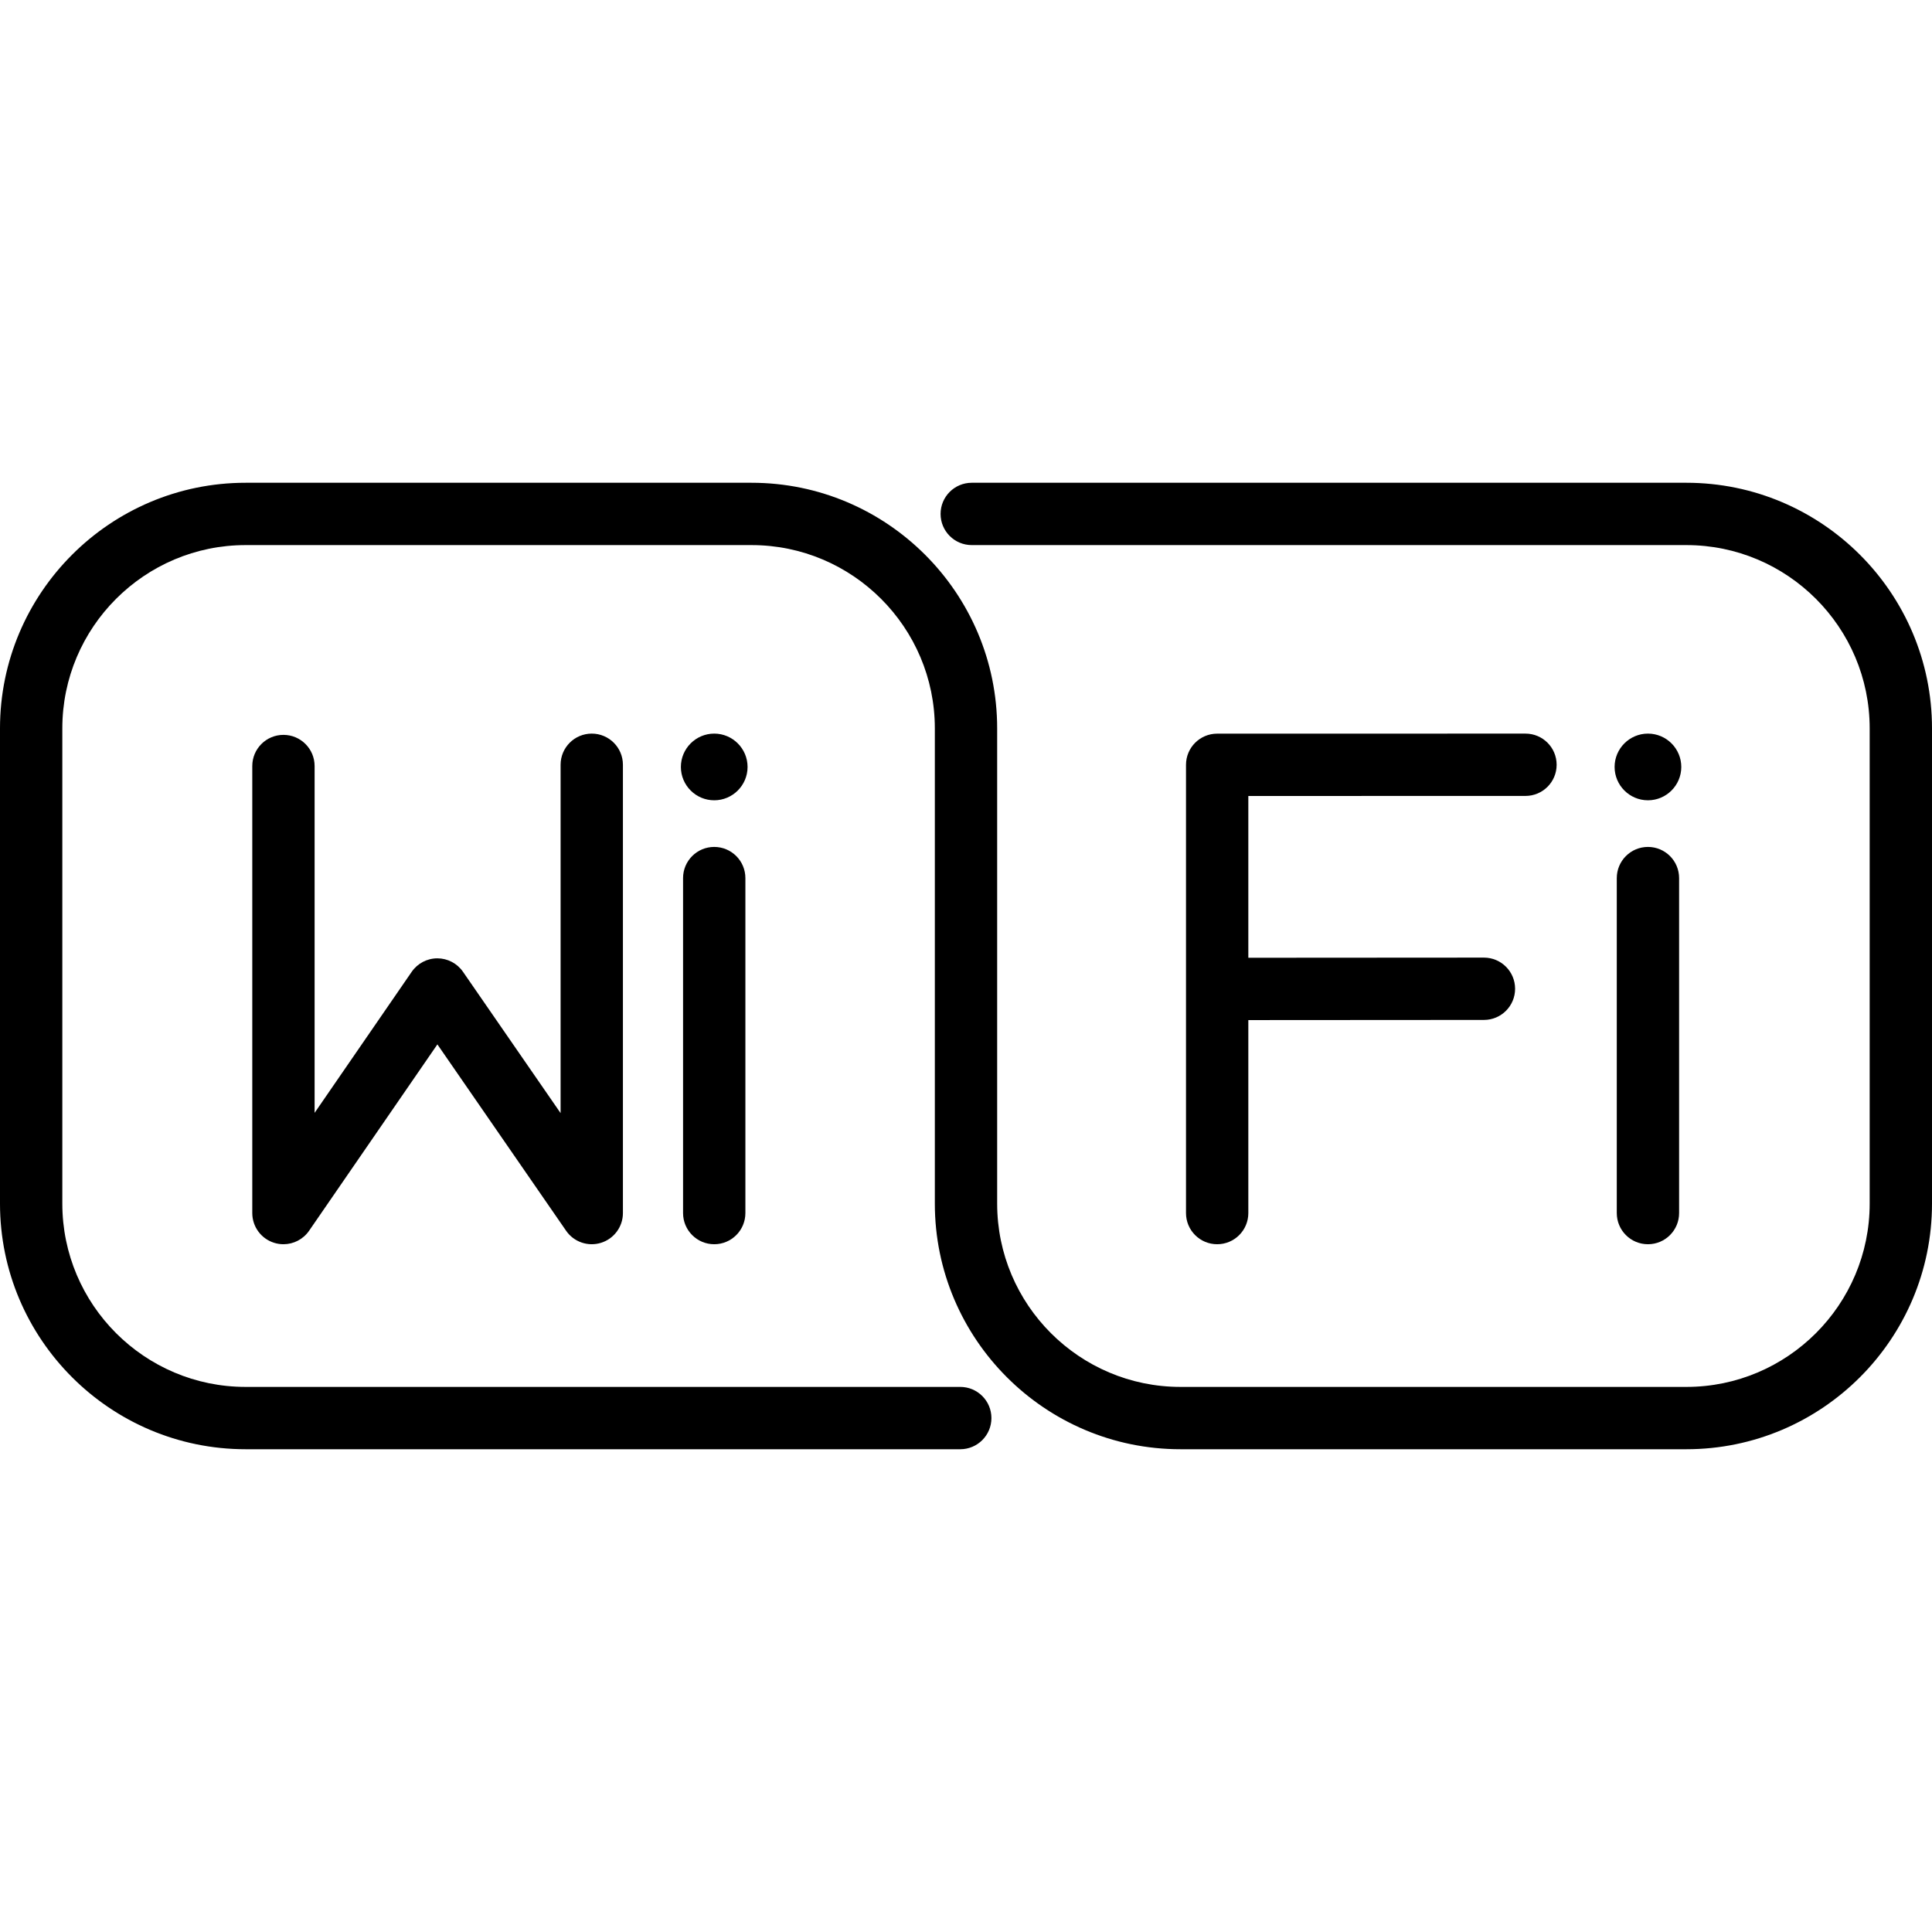
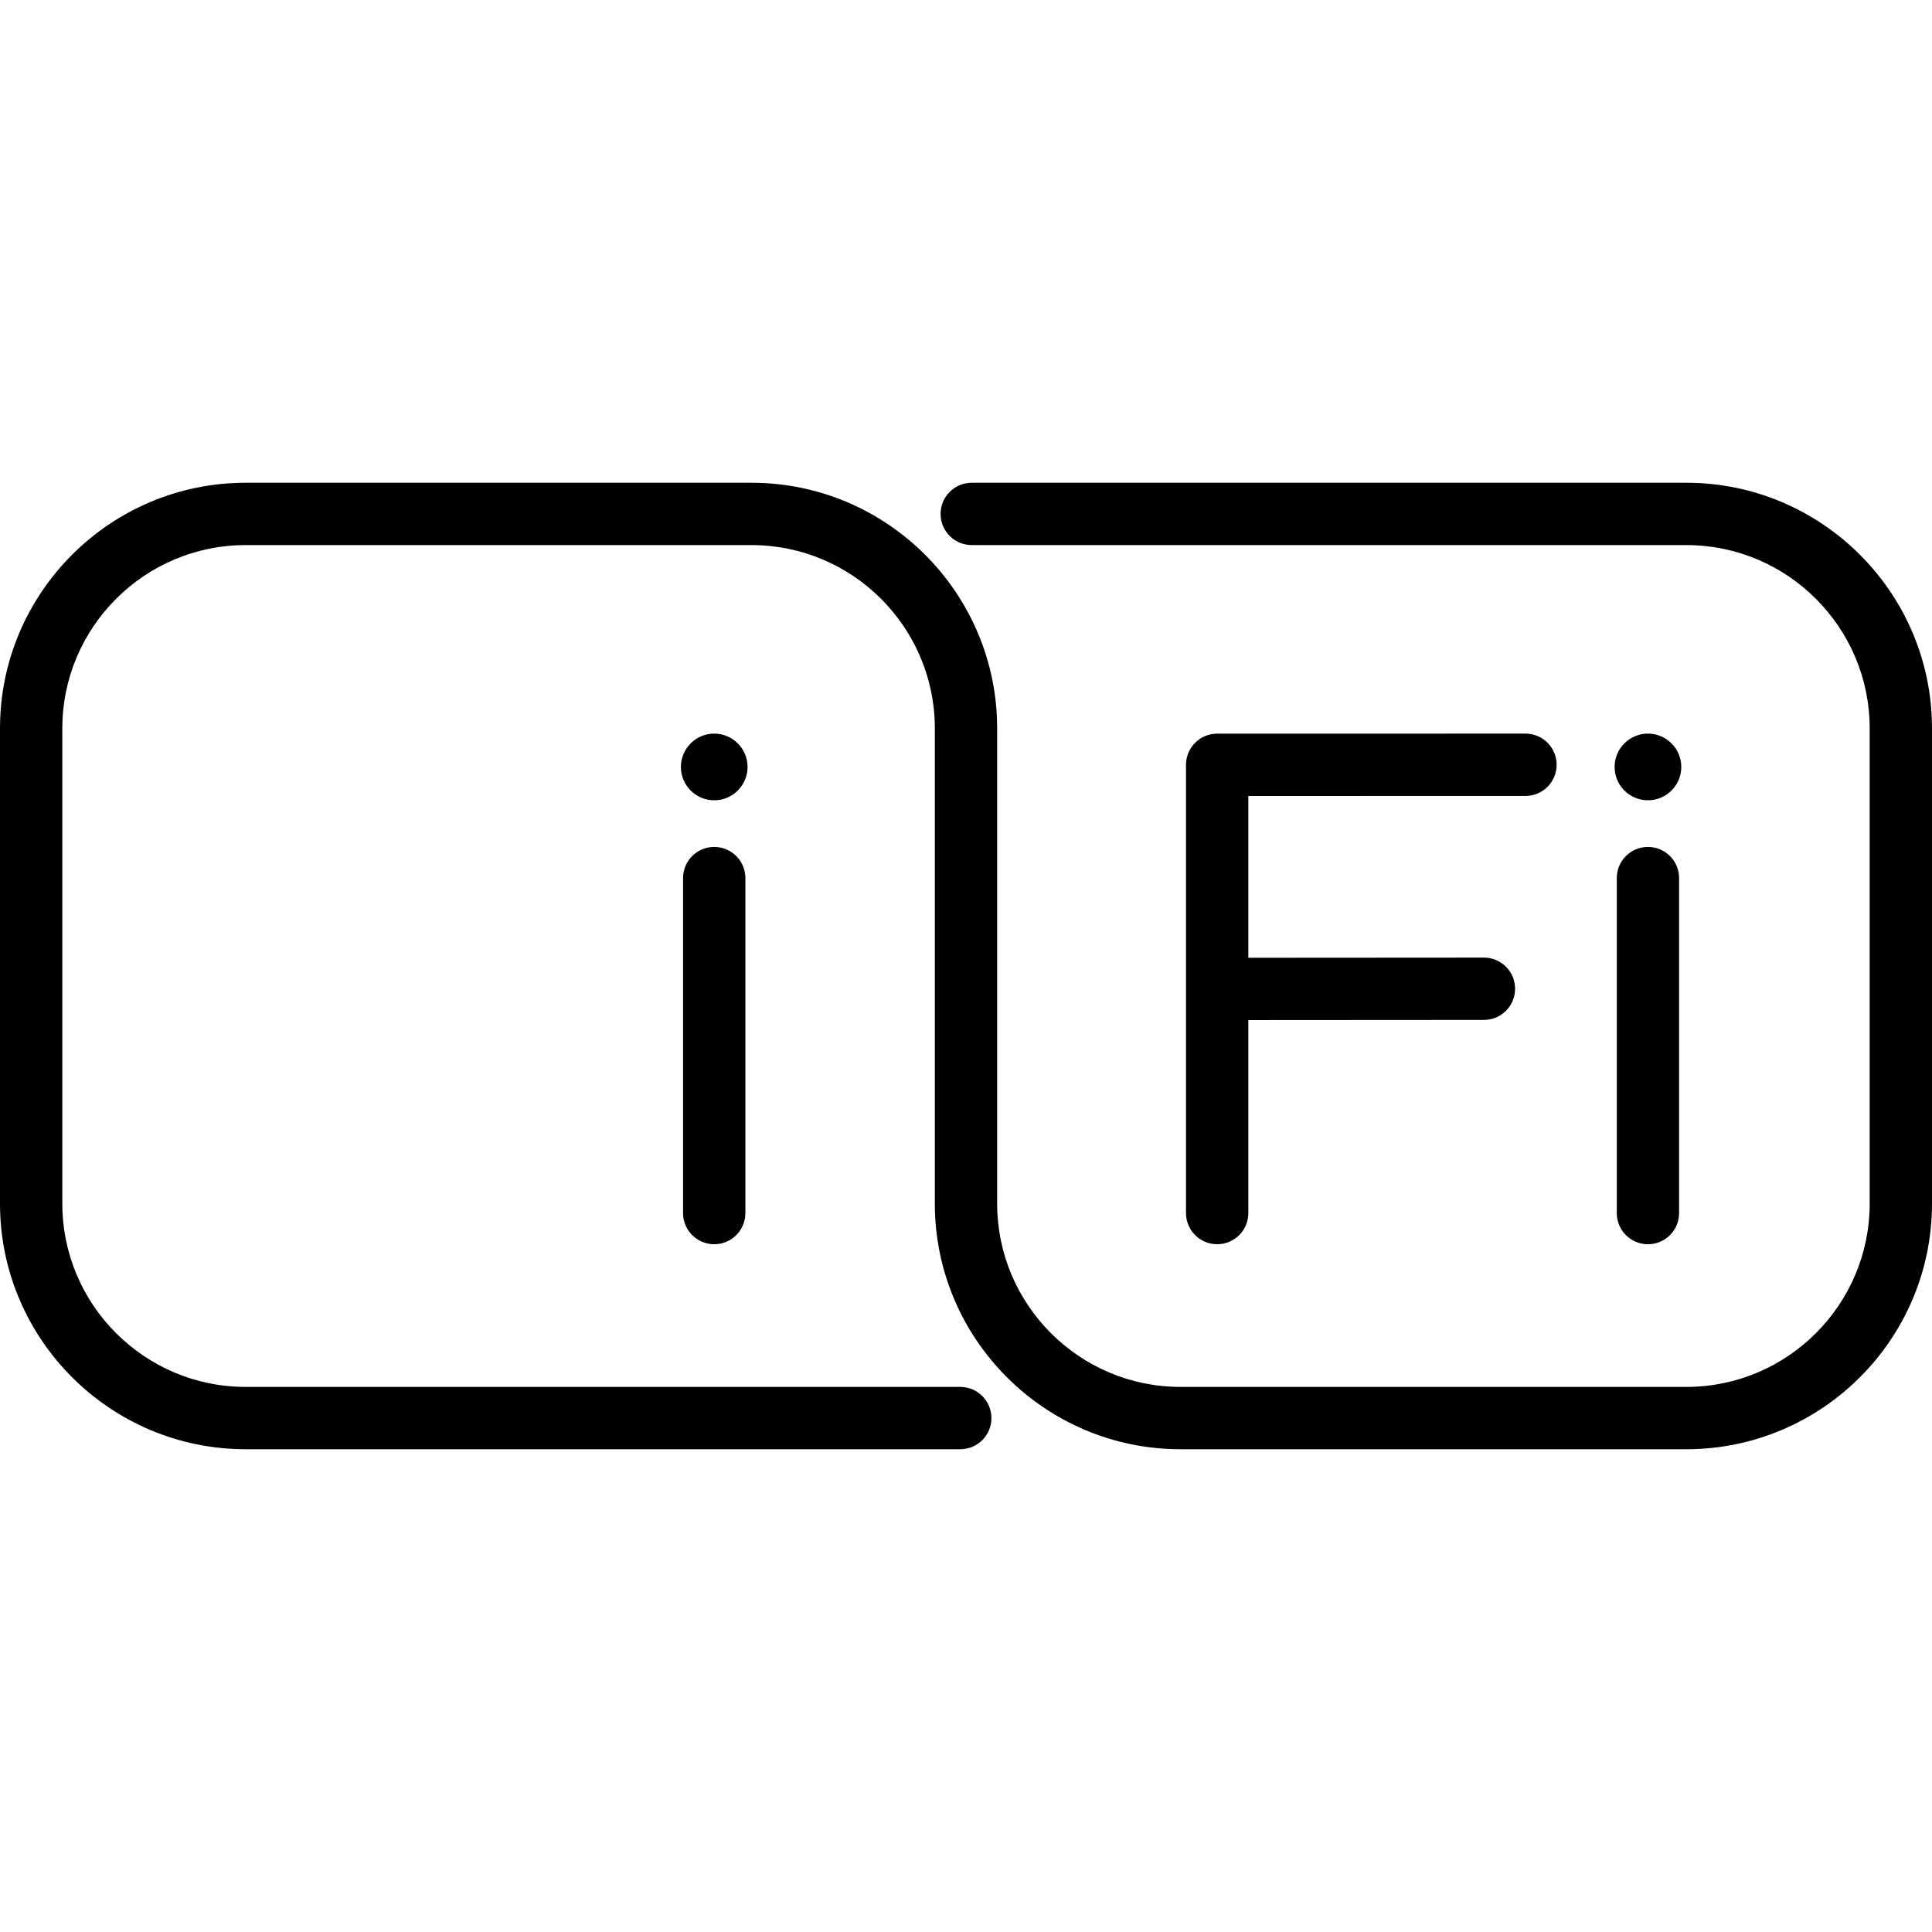
<svg xmlns="http://www.w3.org/2000/svg" version="1.1" id="Capa_1" x="0px" y="0px" viewBox="0 0 465 465" style="enable-background:new 0 0 465 465;" xml:space="preserve">
  <g>
    <path d="M405.881,116.193h-172c-4.142,0-7.5,3.357-7.5,7.5s3.358,7.5,7.5,7.5h172c24.327,0,44.119,19.792,44.119,44.119v114.375   c0,24.327-19.792,44.119-44.119,44.119H284.119c-24.327,0-44.119-19.792-44.119-44.119V175.313   c0-32.599-26.521-59.119-59.119-59.119H59.119C26.521,116.193,0,142.714,0,175.313v114.375c0,32.599,26.521,59.119,59.119,59.119   h172c4.143,0,7.5-3.357,7.5-7.5s-3.357-7.5-7.5-7.5h-172C34.792,333.807,15,314.015,15,289.688V175.313   c0-24.327,19.792-44.119,44.119-44.119h121.762c24.327,0,44.119,19.792,44.119,44.119v114.375   c0,32.599,26.521,59.119,59.119,59.119h121.762c32.599,0,59.119-26.521,59.119-59.119V175.313   C465,142.714,438.479,116.193,405.881,116.193z" />
    <path d="M367.159,191.567c4.143-0.001,7.5-3.359,7.499-7.501c-0.001-4.143-3.359-7.5-7.501-7.499l-74.207,0.011   c-4.142,0.001-7.499,3.358-7.499,7.5v107.888c0,4.143,3.357,7.5,7.5,7.5s7.5-3.357,7.5-7.5v-46.449l56.712-0.036   c4.142-0.003,7.498-3.362,7.495-7.505c-0.003-4.141-3.359-7.495-7.5-7.495c-0.001,0-0.003,0-0.005,0l-56.702,0.036v-38.939   L367.159,191.567z" />
    <path d="M396.633,203.841c-4.143,0-7.5,3.357-7.5,7.5v80.625c0,4.143,3.357,7.5,7.5,7.5s7.5-3.357,7.5-7.5v-80.625   C404.133,207.198,400.775,203.841,396.633,203.841z" />
    <path d="M396.633,176.567c-4.425,0-8.025,3.601-8.025,8.025s3.601,8.025,8.025,8.025s8.025-3.601,8.025-8.025   S401.058,176.567,396.633,176.567z" />
    <path d="M171.902,203.841c-4.142,0-7.5,3.357-7.5,7.5v80.625c0,4.143,3.358,7.5,7.5,7.5s7.5-3.357,7.5-7.5v-80.625   C179.402,207.198,176.044,203.841,171.902,203.841z" />
    <path d="M171.902,176.567c-4.425,0-8.025,3.601-8.025,8.025s3.6,8.025,8.025,8.025c4.425,0,8.025-3.601,8.025-8.025   S176.327,176.567,171.902,176.567z" />
-     <path d="M68.22,176.871c-4.142,0-7.5,3.357-7.5,7.5v107.594c0,3.284,2.137,6.187,5.273,7.162c0.735,0.229,1.485,0.339,2.227,0.339   c2.421,0,4.752-1.177,6.178-3.248l30.876-44.851l30.981,44.859c1.865,2.701,5.268,3.876,8.404,2.898   c3.133-0.977,5.268-3.878,5.268-7.16V184.067c0-4.143-3.358-7.5-7.5-7.5s-7.5,3.357-7.5,7.5v83.84l-23.491-34.014   c-1.4-2.028-3.708-3.238-6.171-3.238c-0.002,0-0.004,0-0.005,0c-2.466,0.002-4.774,1.216-6.172,3.247L75.72,267.845v-83.474   C75.72,180.229,72.362,176.871,68.22,176.871z" />
  </g>
  <g>
</g>
  <g>
</g>
  <g>
</g>
  <g>
</g>
  <g>
</g>
  <g>
</g>
  <g>
</g>
  <g>
</g>
  <g>
</g>
  <g>
</g>
  <g>
</g>
  <g>
</g>
  <g>
</g>
  <g>
</g>
  <g>
</g>
</svg>